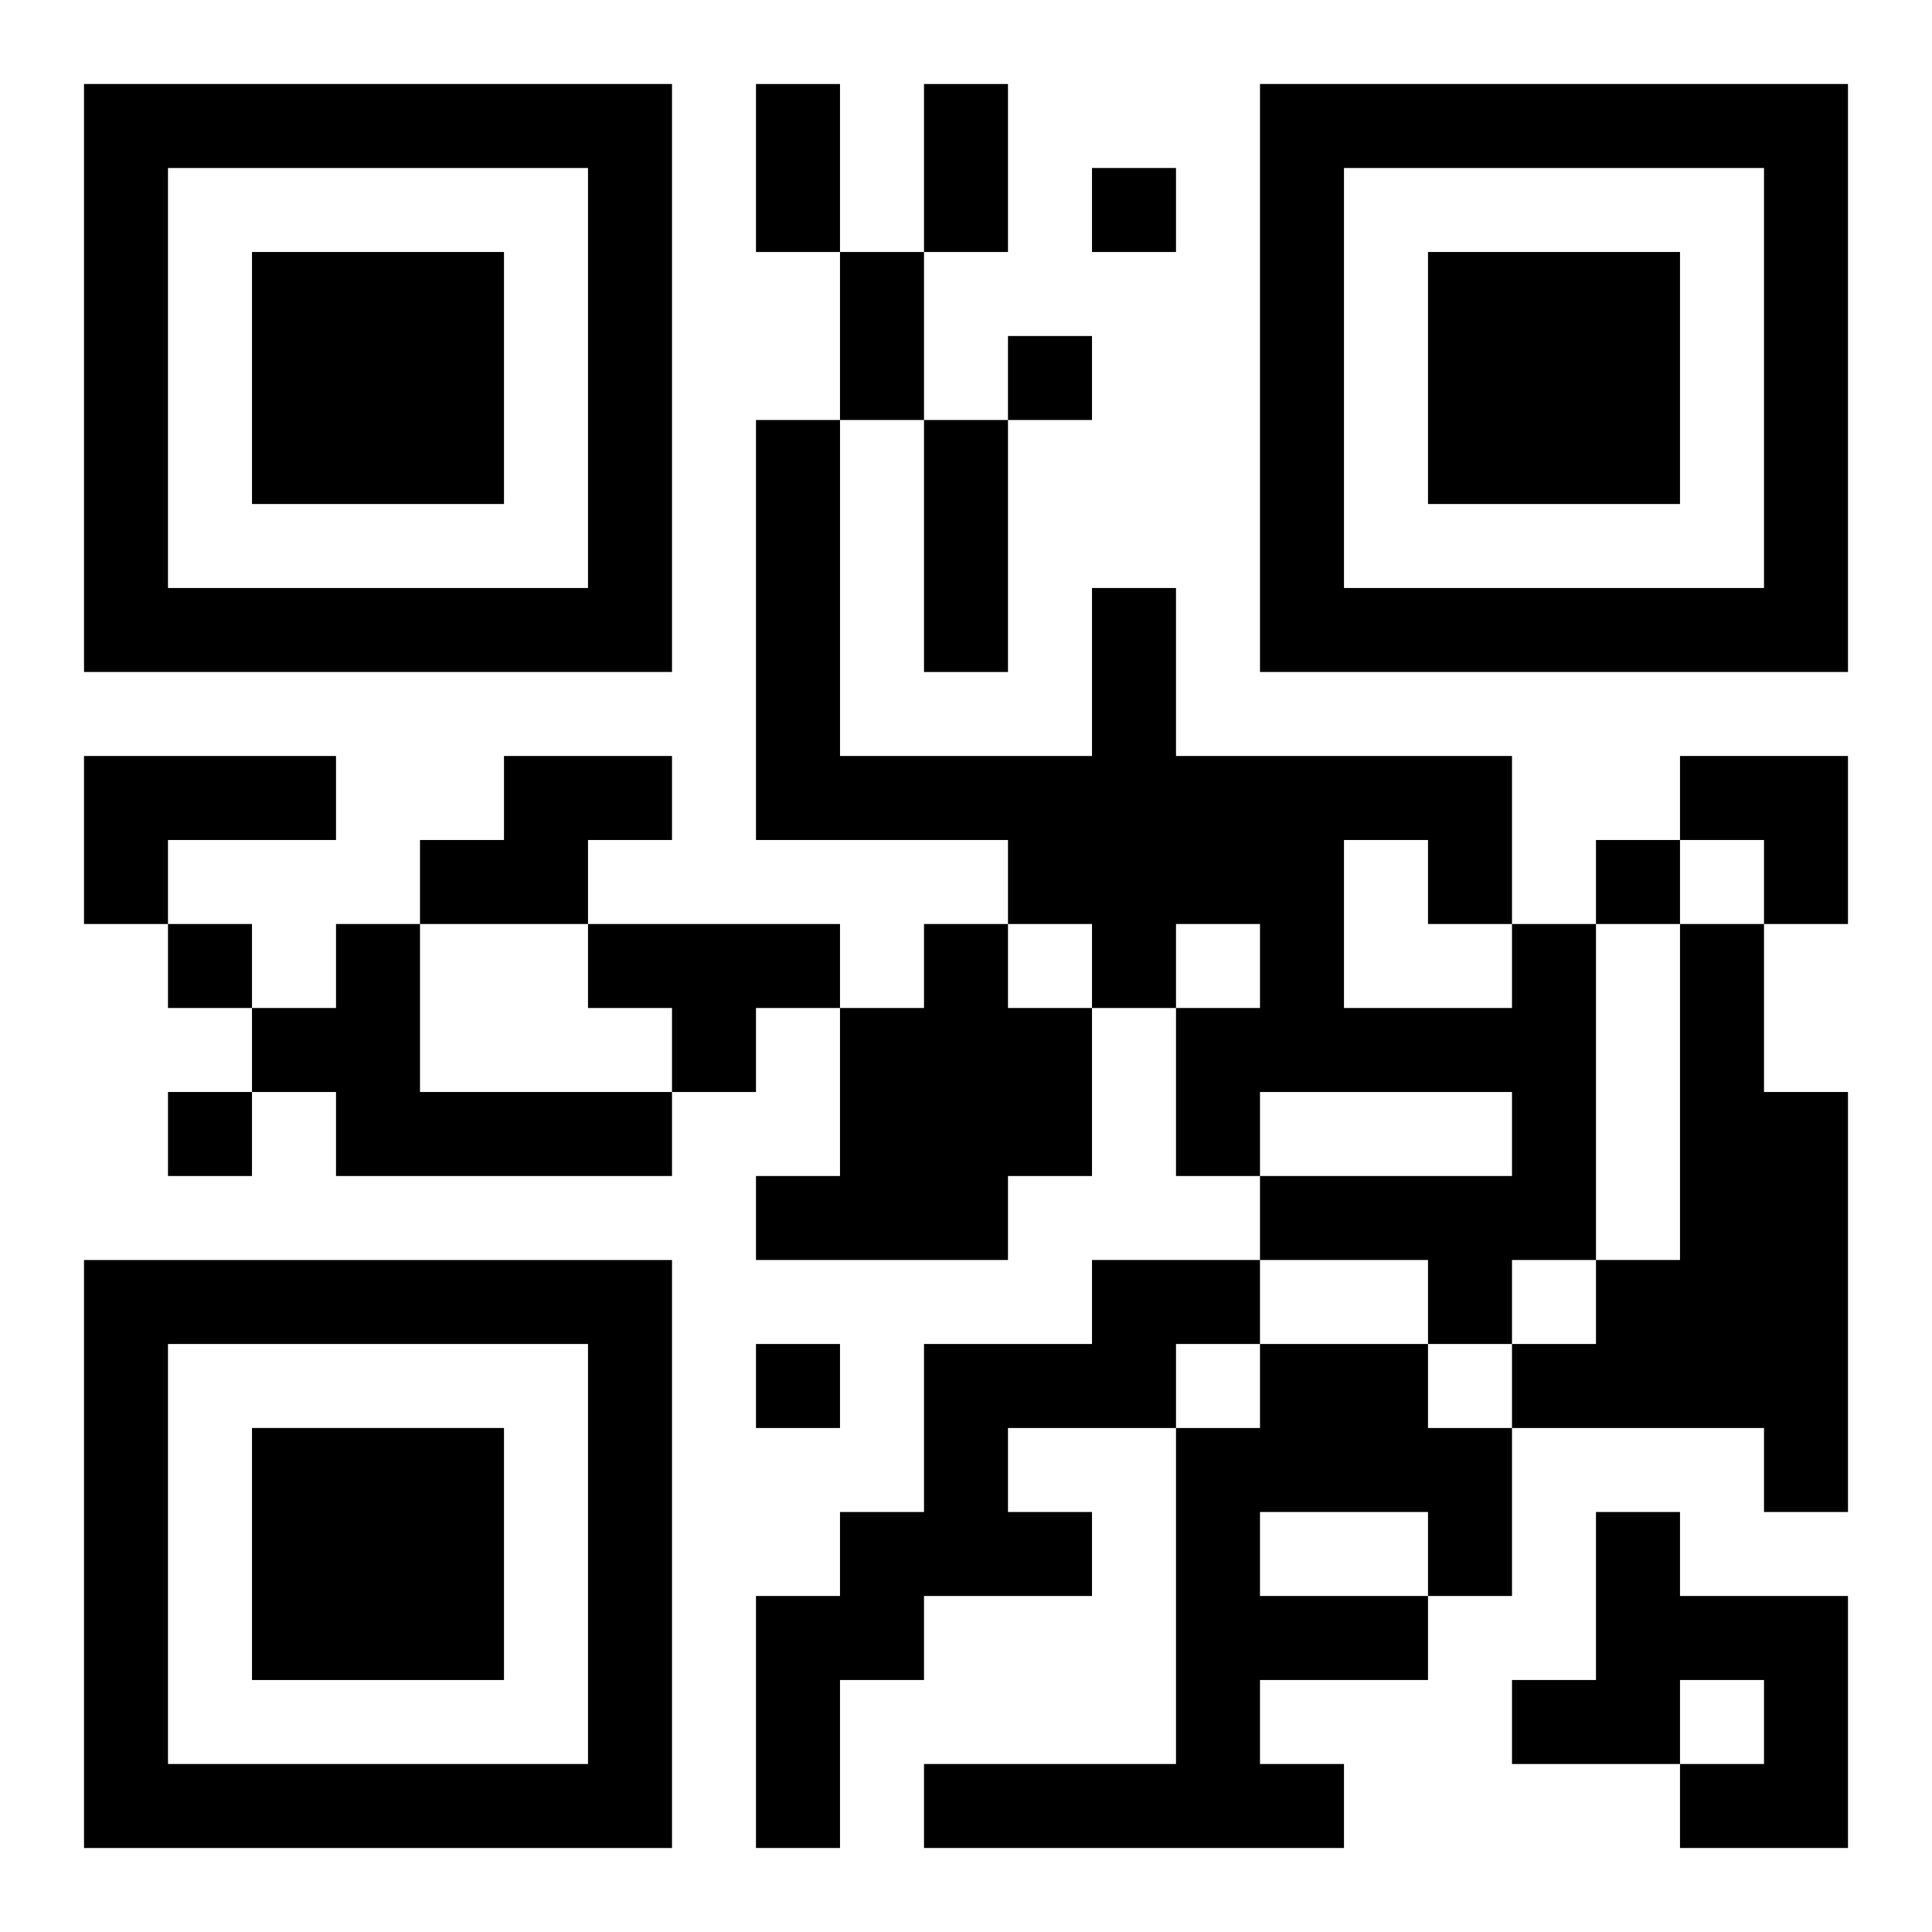
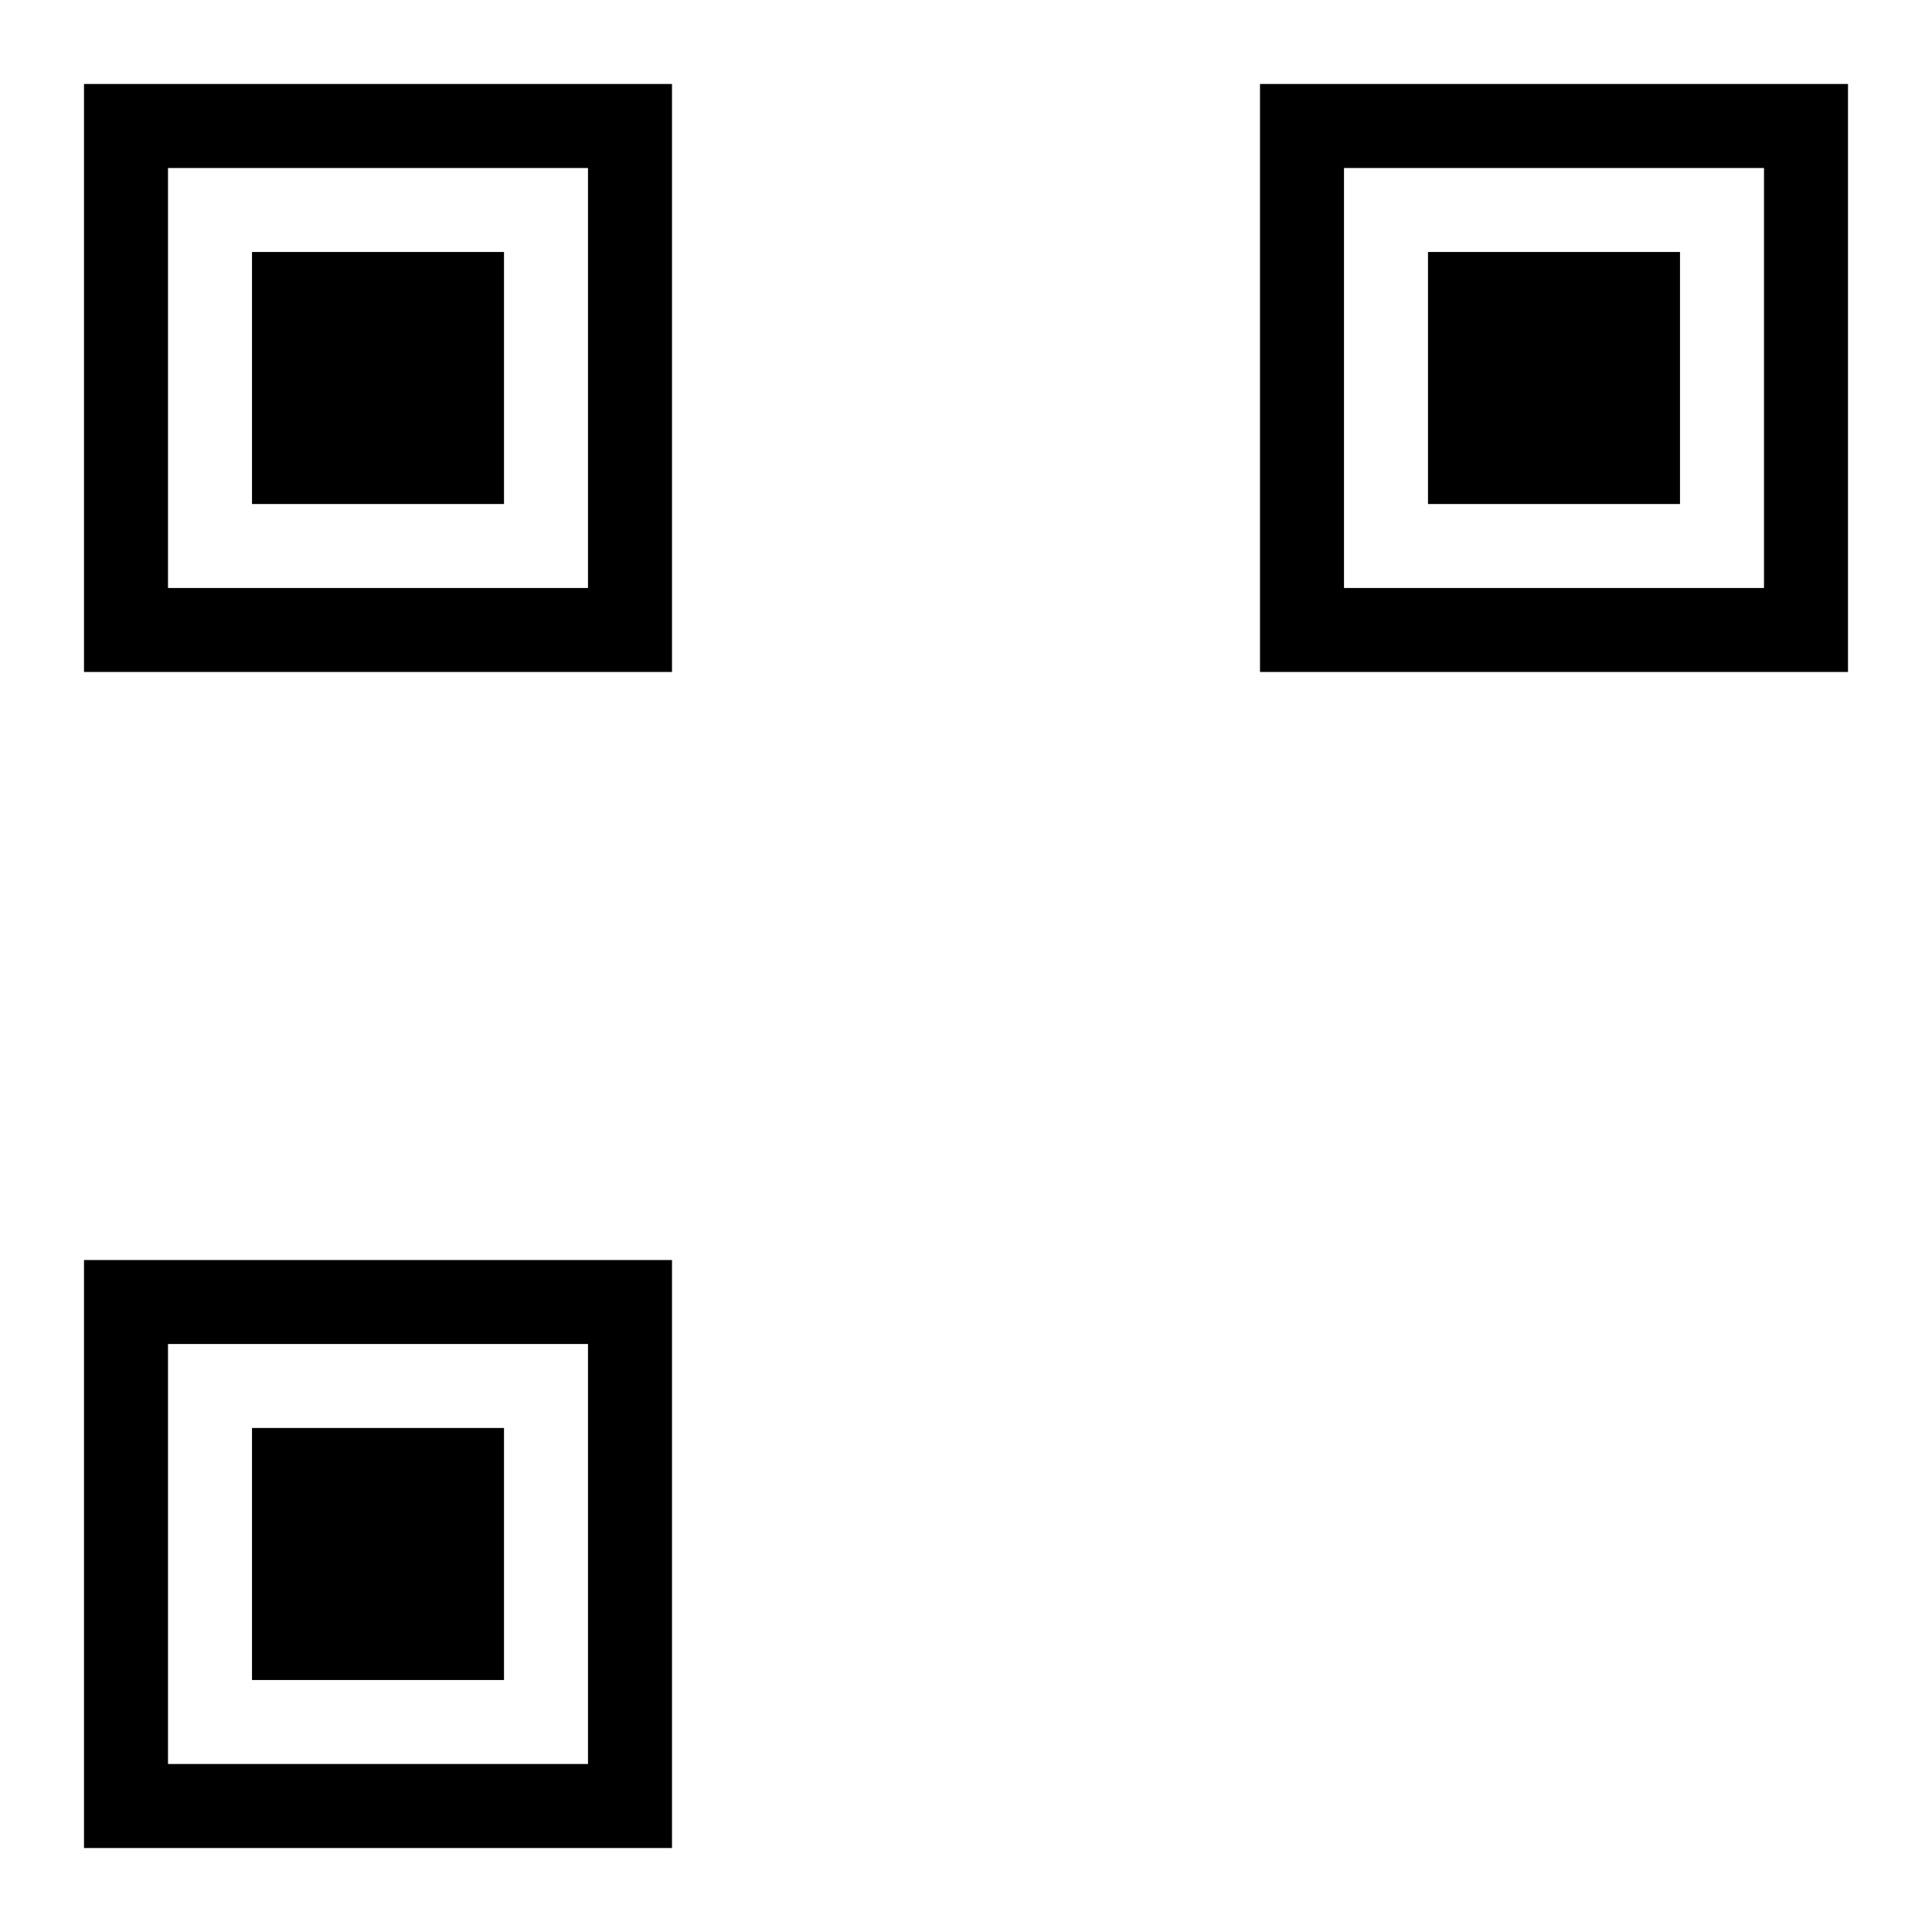
<svg xmlns="http://www.w3.org/2000/svg" xmlns:xlink="http://www.w3.org/1999/xlink" width="250" height="250" baseProfile="full" version="1.1" viewBox="-1 -1 23 23">
  <symbol id="a">
    <path d="m0 7v7h7v-7h-7zm1 1h5v5h-5v-5zm1 1v3h3v-3h-3z" />
  </symbol>
  <use y="-7" xlink:href="#a" />
  <use y="7" xlink:href="#a" />
  <use x="14" y="-7" xlink:href="#a" />
-   <path d="m0 8h3v1h-2v1h-1v-2m5 0h2v1h-1v1h-2v-1h1v-1m-2 2h1v2h3v1h-4v-1h-1v-1h1v-1m3 0h3v1h-1v1h-1v-1h-1v-1m4 0h1v1h1v2h-1v1h-3v-1h1v-2h1v-1m7 0h1v4h-1v1h-1v-1h-2v-1h3v-1h-3v1h-1v-2h1v-1h-1v1h-1v-1h-1v-1h-3v-5h1v4h3v-2h1v2h4v2m-2-1v2h2v-1h-1v-1h-1m4 1h1v2h1v5h-1v-1h-3v-1h1v-1h1v-4m-7 4h2v1h-1v1h-2v1h1v1h-2v1h-1v2h-1v-3h1v-1h1v-2h2v-1m2 1h2v1h1v2h-1v1h-2v1h1v1h-5v-1h3v-4h1v-1m0 2v1h2v-1h-2m4 0h1v1h2v3h-2v-1h1v-1h-1v1h-2v-1h1v-2m-6-16v1h1v-1h-1m-1 2v1h1v-1h-1m7 6v1h1v-1h-1m-17 1v1h1v-1h-1m0 2v1h1v-1h-1m7 3v1h1v-1h-1m0-15h1v2h-1v-2m2 0h1v2h-1v-2m-1 2h1v2h-1v-2m1 2h1v3h-1v-3m9 4h2v2h-1v-1h-1z" />
</svg>